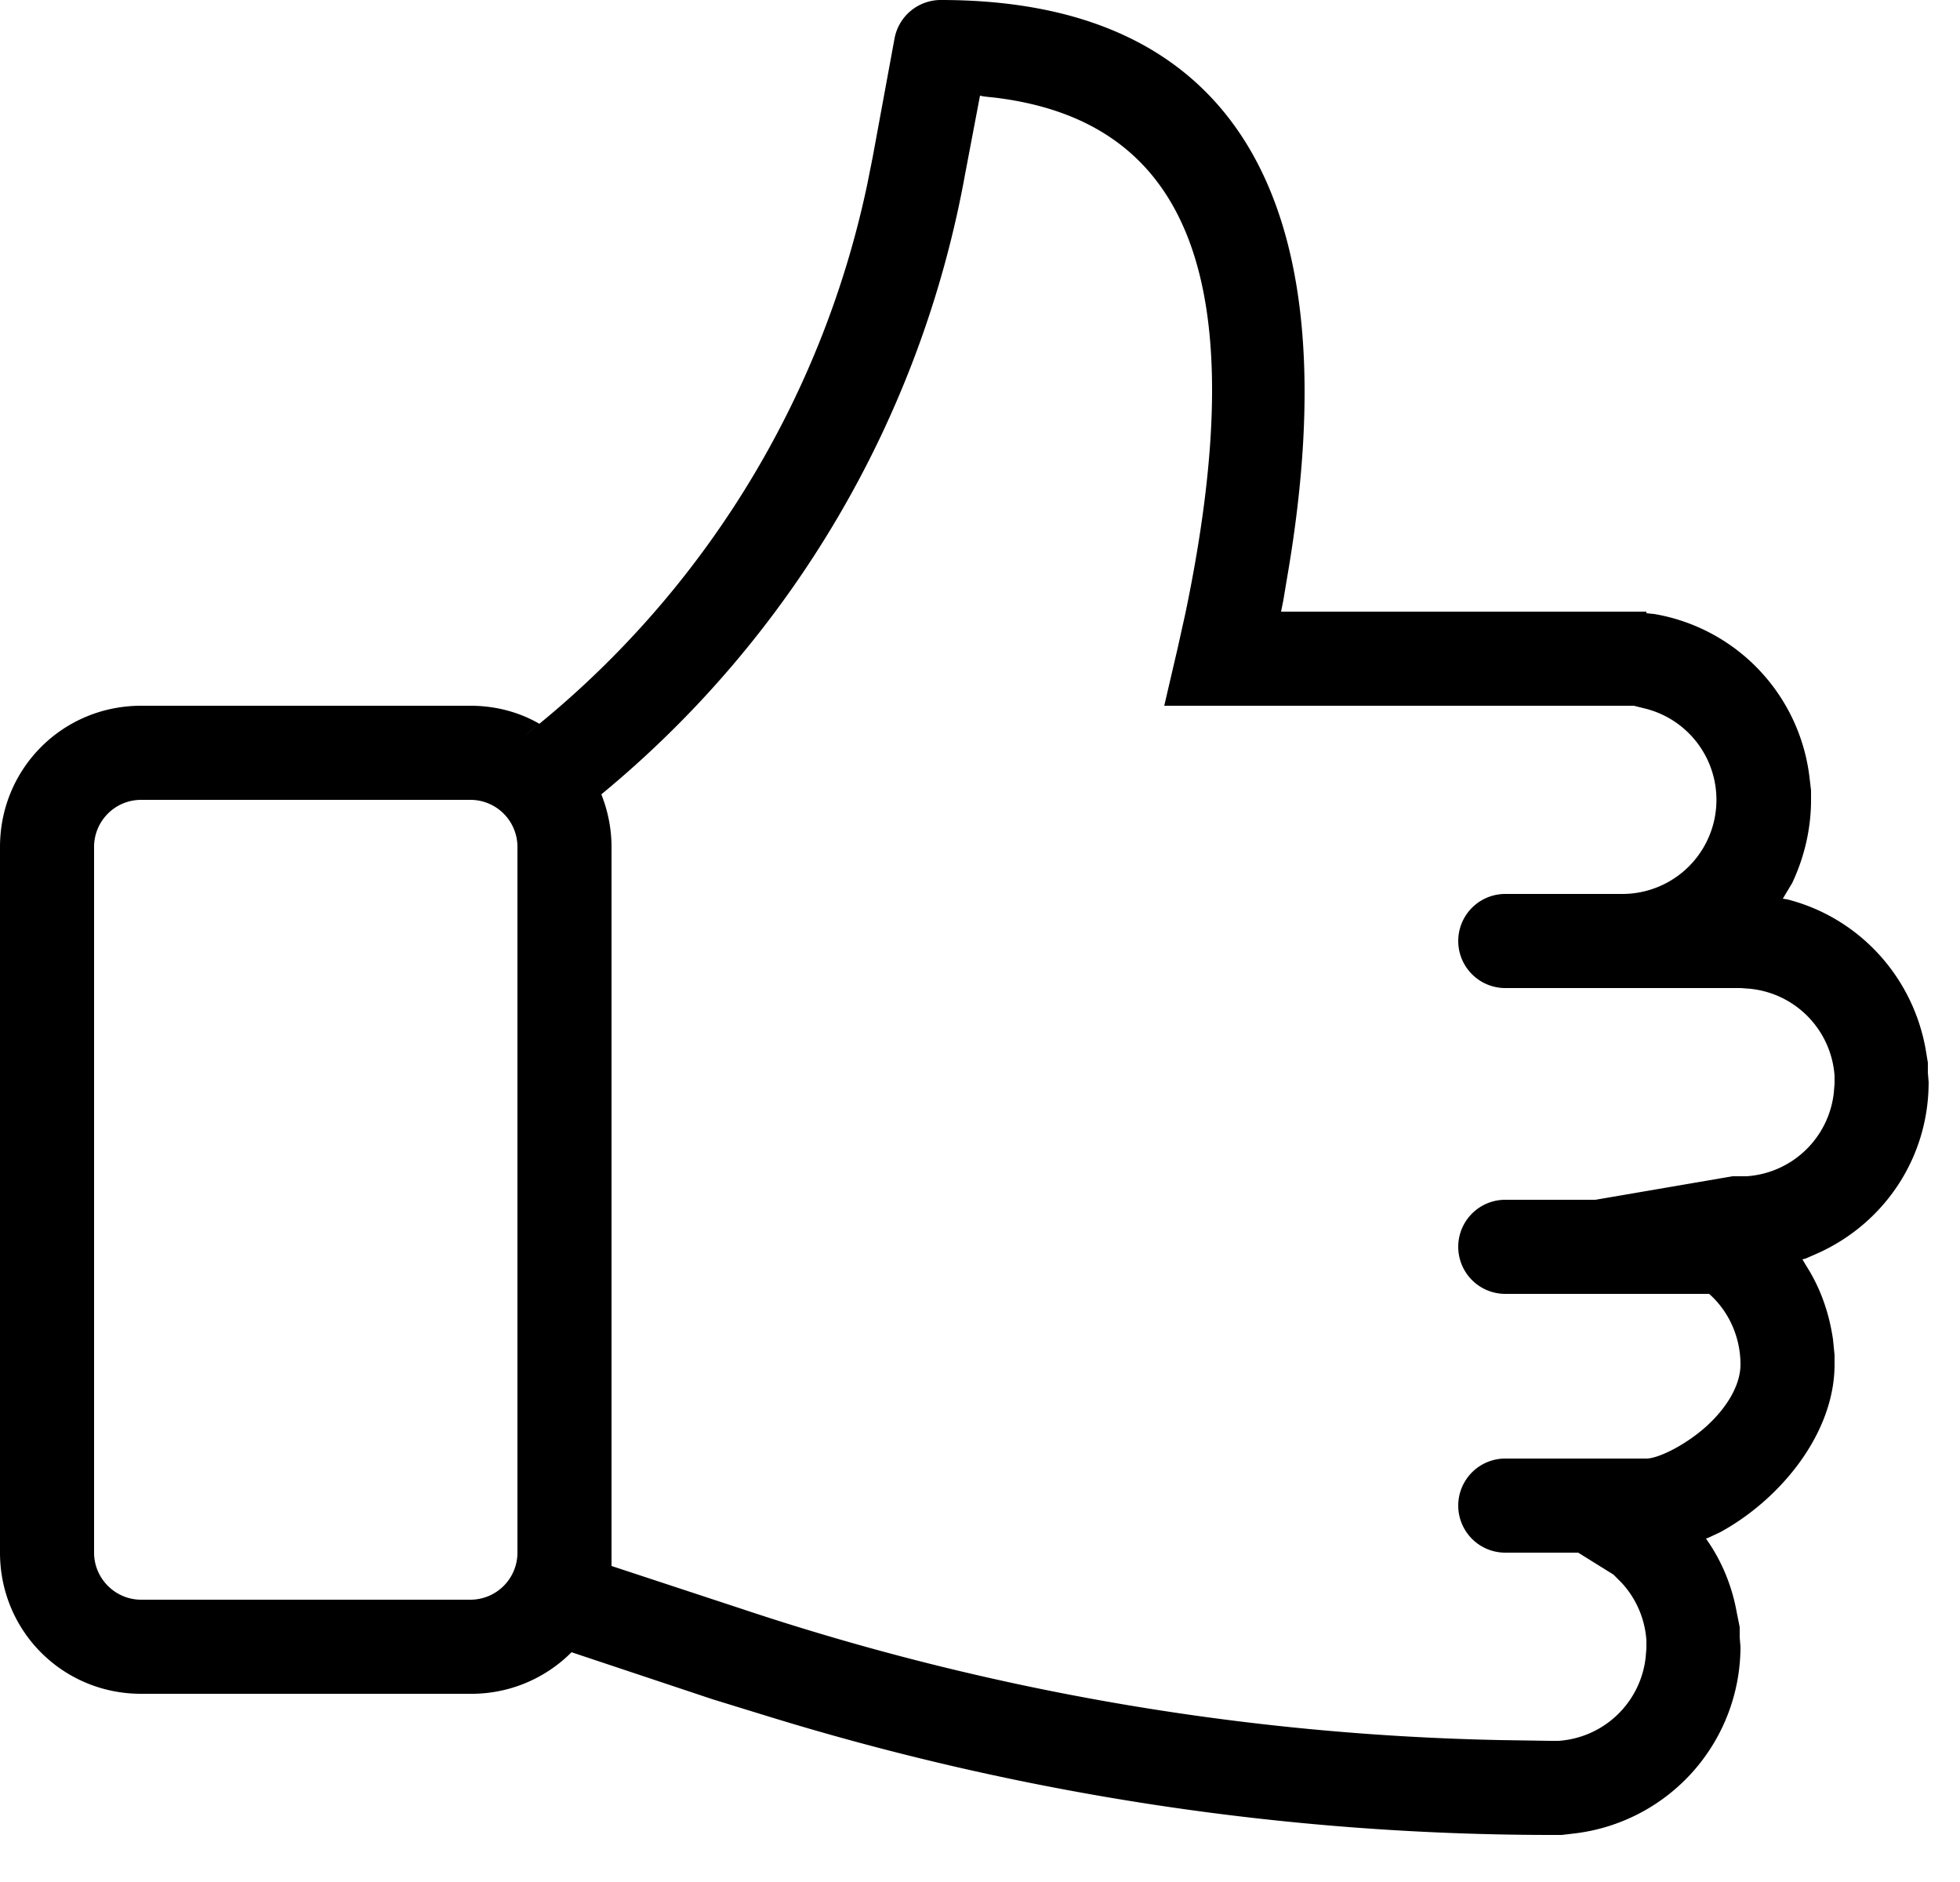
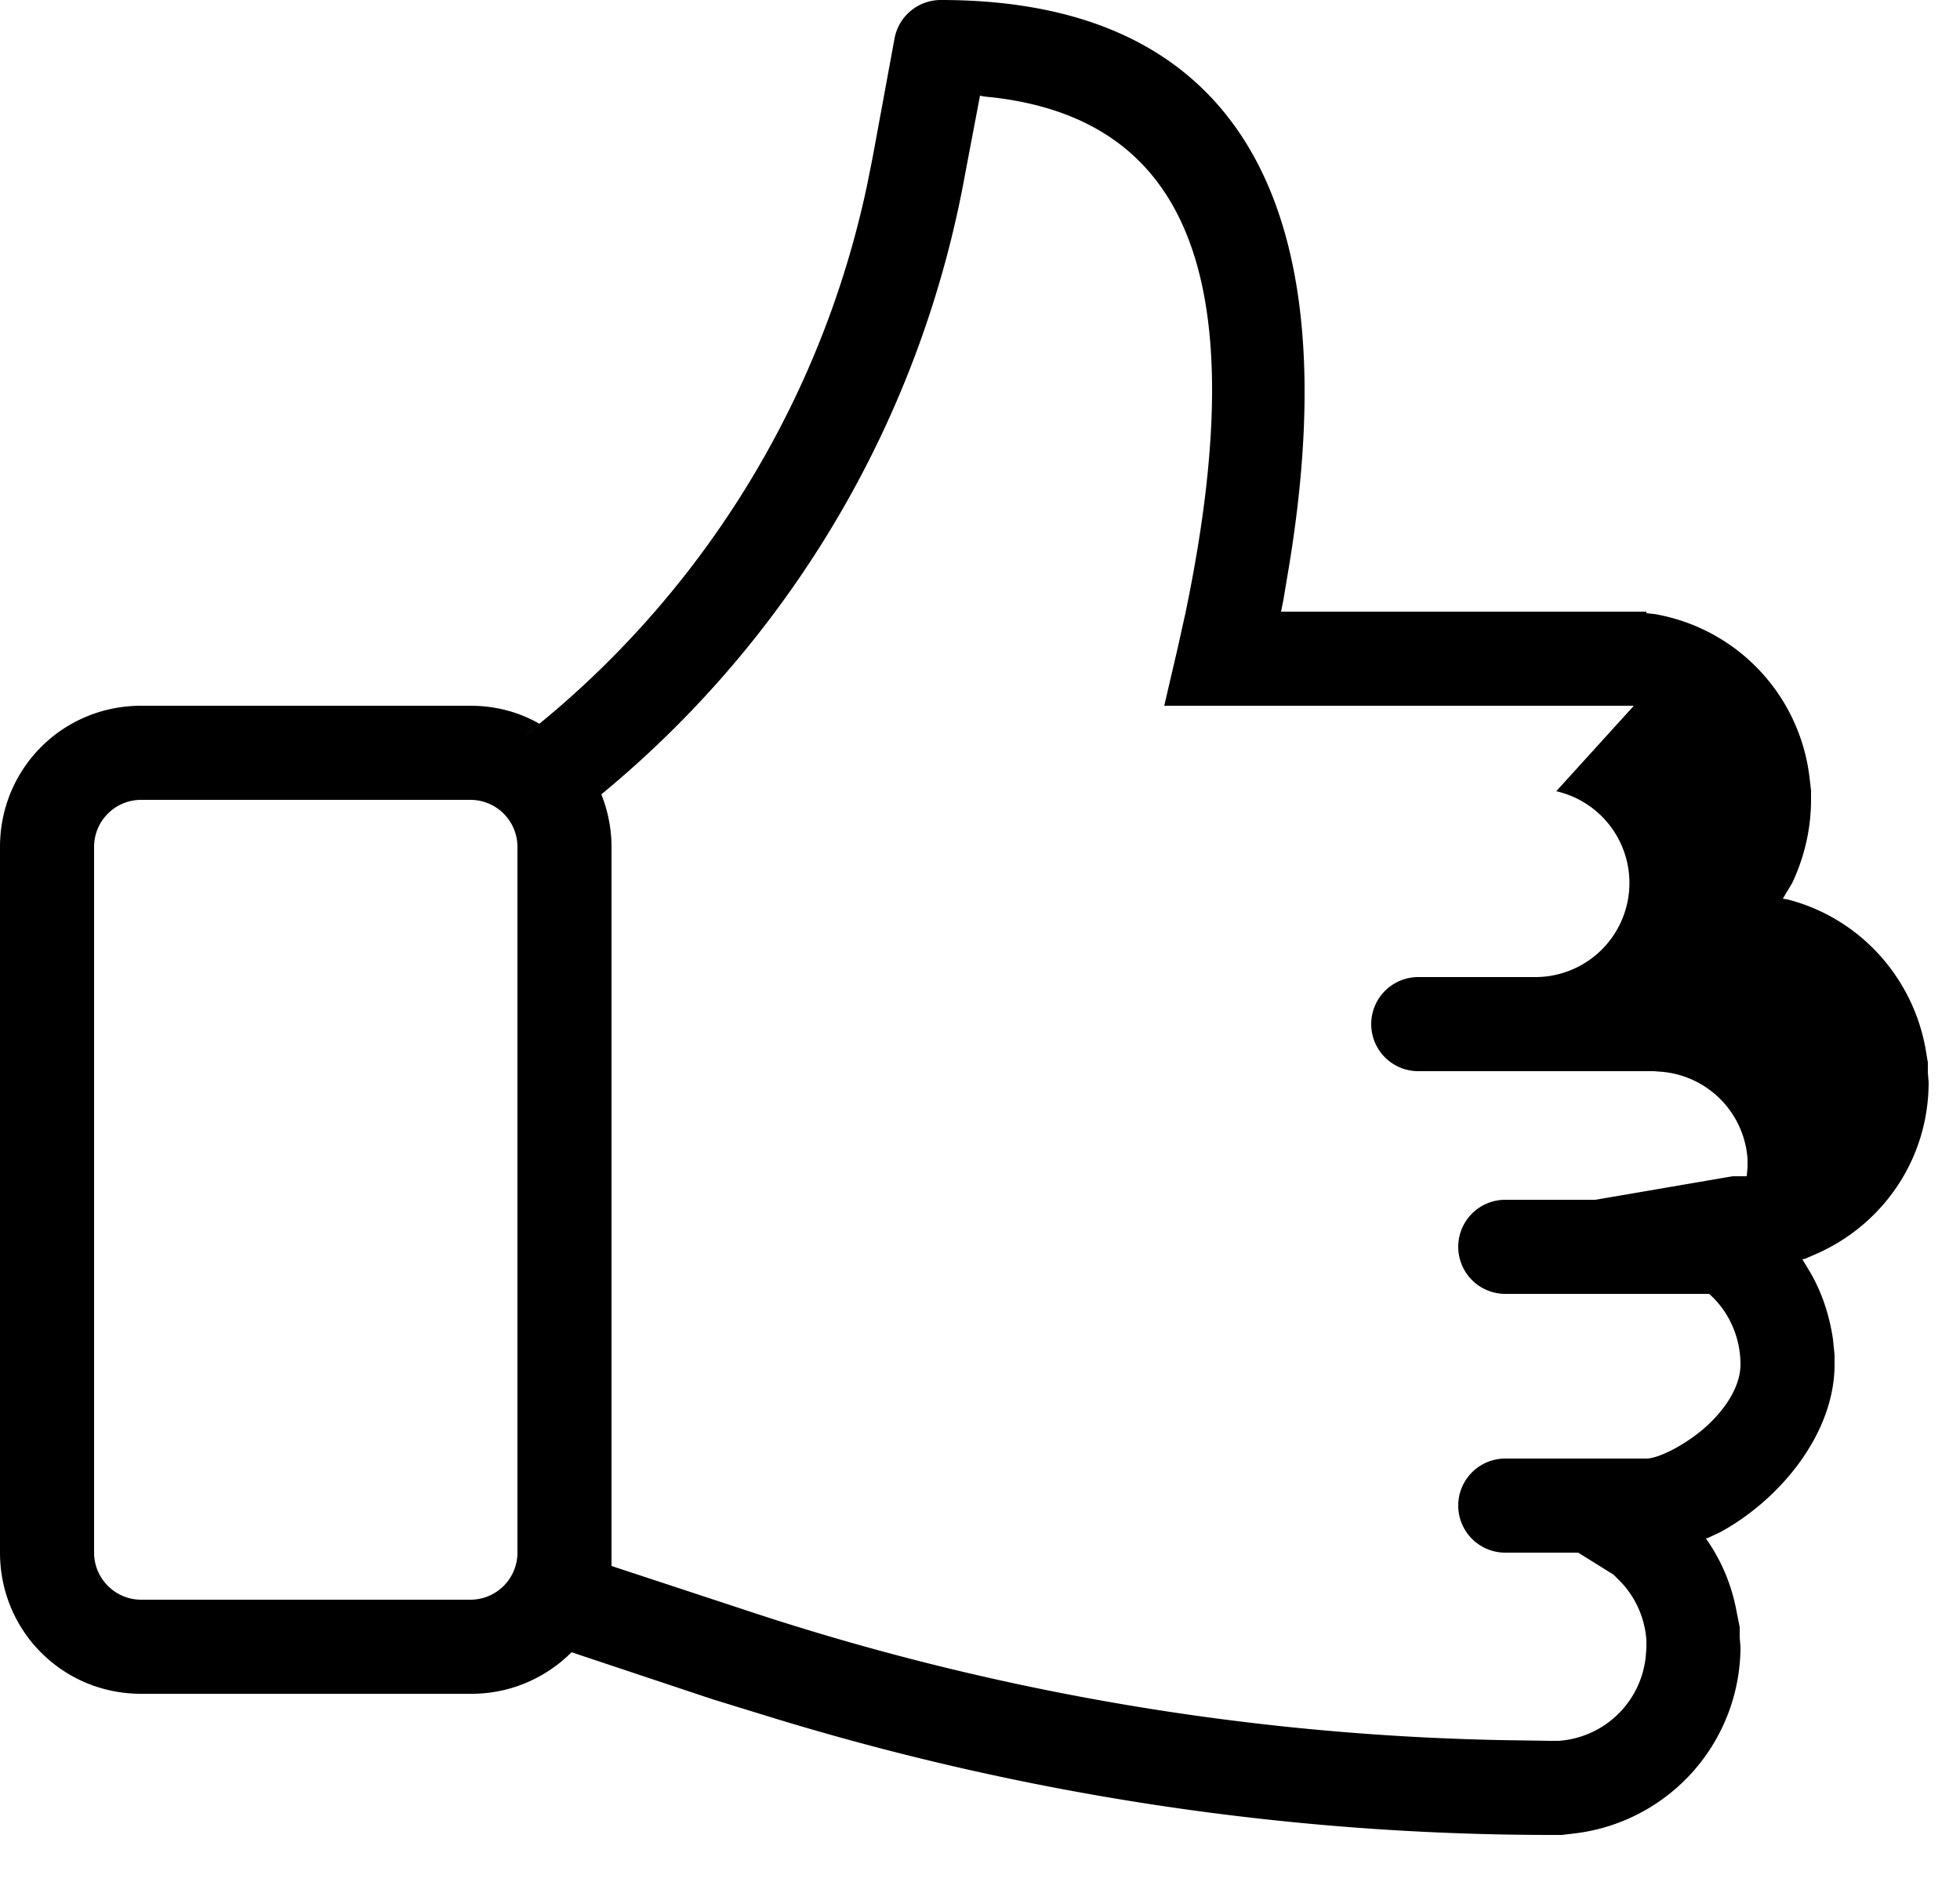
<svg xmlns="http://www.w3.org/2000/svg" viewBox="0 0 25 24">
-   <path d="M12 0c3.77 0 5.24 2.58 4.42 7.35l-.05.3-.03.15H21v.02l.1.01a2.4 2.4 0 0 1 1.98 2.08l.02.17v.12c0 .38-.09.74-.24 1.06l-.09.15-.03.05.06.01c.9.23 1.59.97 1.76 1.9l.03.18v.13l.01.12c0 .97-.57 1.8-1.41 2.18l-.16.07-.04.01.06.1c.17.27.28.58.33.92l.02.2v.12c0 .88-.69 1.72-1.46 2.14l-.15.07-.03.01.02.03c.18.26.31.57.37.9l.04.2v.13l.01.12a2.4 2.4 0 0 1-2.11 2.38l-.17.02h-.12c-3.41 0-6.8-.52-10.06-1.53l-.65-.2-1.8-.6A1.8 1.8 0 0 1 6 21.6H1.8c-1 0-1.8-.8-1.8-1.8v-9C0 9.8.8 9 1.8 9H6c.32 0 .62.08.88.23l-.2.16a12.12 12.12 0 0 0 4.38-7.03l.07-.35.28-1.52A.6.6 0 0 1 12 0Zm.5 1.22-.19 1a13.32 13.32 0 0 1-4.64 7.91c.08.2.13.43.13.67v9.17l1.67.55a32.67 32.67 0 0 0 9.66 1.67l.65.01h.1a1.2 1.2 0 0 0 1.11-1.06l.01-.12v-.1a1.2 1.2 0 0 0-.32-.74l-.1-.1-.45-.28h-.93a.6.6 0 0 1 0-1.2H21c.14 0 .46-.15.73-.38.3-.26.47-.56.47-.82 0-.35-.15-.68-.4-.9h-2.6a.6.6 0 0 1 0-1.2h1.15l1.75-.3h.18a1.2 1.2 0 0 0 1.11-1.06l.01-.12v-.1a1.2 1.2 0 0 0-1.07-1.11l-.13-.01h-3a.6.6 0 0 1 0-1.2h1.5a1.2 1.2 0 0 0 .26-2.37L20.84 9 20.77 9h-5.92l.17-.73.1-.45c.87-4.18.07-6.25-2.39-6.57l-.18-.02-.05-.01ZM6 10.2H1.8a.6.6 0 0 0-.6.6v9c0 .33.27.6.6.6H6a.6.6 0 0 0 .6-.6v-9a.6.6 0 0 0-.6-.6Z" fill="currentColor" fill-rule="evenodd" />
+   <path d="M12 0c3.77 0 5.24 2.58 4.42 7.35l-.05.3-.03.15H21v.02l.1.01a2.4 2.4 0 0 1 1.98 2.08l.02.17v.12c0 .38-.09.74-.24 1.06l-.09.15-.03.05.06.01c.9.23 1.59.97 1.76 1.9l.03.18v.13l.01.12c0 .97-.57 1.8-1.41 2.18l-.16.07-.04.01.06.1c.17.27.28.58.33.92l.02.2v.12c0 .88-.69 1.72-1.46 2.14l-.15.07-.03.01.02.03c.18.26.31.57.37.9l.04.2v.13l.01.12a2.4 2.4 0 0 1-2.11 2.38l-.17.02h-.12c-3.41 0-6.8-.52-10.06-1.53l-.65-.2-1.8-.6A1.8 1.8 0 0 1 6 21.6H1.8c-1 0-1.8-.8-1.8-1.8v-9C0 9.8.8 9 1.8 9H6c.32 0 .62.08.88.23l-.2.16a12.12 12.12 0 0 0 4.38-7.03l.07-.35.28-1.52A.6.6 0 0 1 12 0Zm.5 1.22-.19 1a13.32 13.32 0 0 1-4.64 7.91c.08.2.13.43.13.67v9.17l1.67.55a32.67 32.67 0 0 0 9.66 1.67l.65.01h.1a1.2 1.2 0 0 0 1.11-1.06l.01-.12v-.1a1.2 1.2 0 0 0-.32-.74l-.1-.1-.45-.28h-.93a.6.6 0 0 1 0-1.2H21c.14 0 .46-.15.73-.38.3-.26.47-.56.47-.82 0-.35-.15-.68-.4-.9h-2.6a.6.6 0 0 1 0-1.2h1.15l1.75-.3h.18l.01-.12v-.1a1.2 1.2 0 0 0-1.07-1.11l-.13-.01h-3a.6.6 0 0 1 0-1.2h1.5a1.2 1.2 0 0 0 .26-2.37L20.84 9 20.77 9h-5.92l.17-.73.1-.45c.87-4.18.07-6.25-2.39-6.57l-.18-.02-.05-.01ZM6 10.2H1.8a.6.6 0 0 0-.6.6v9c0 .33.27.6.6.6H6a.6.6 0 0 0 .6-.6v-9a.6.6 0 0 0-.6-.6Z" fill="currentColor" fill-rule="evenodd" />
</svg>